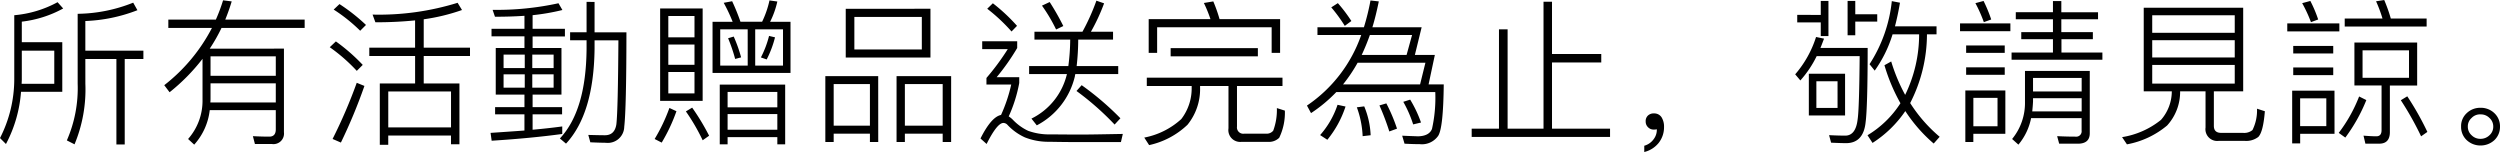
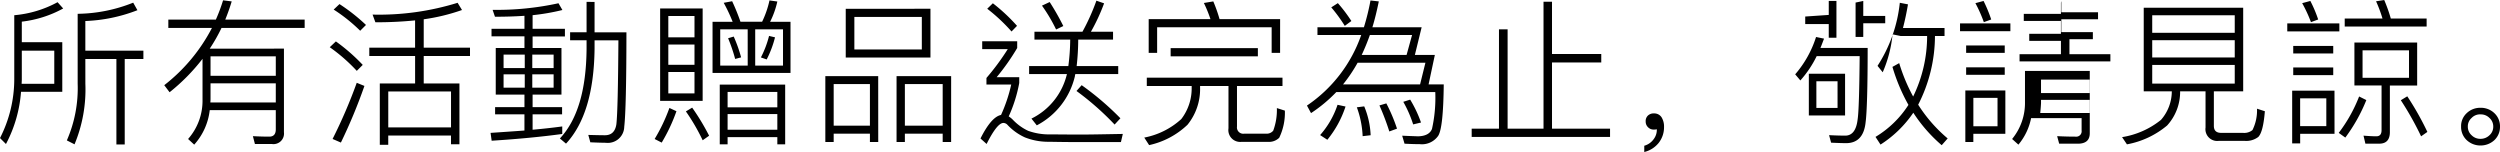
<svg xmlns="http://www.w3.org/2000/svg" width="296.025" height="18" viewBox="0 0 296.025 18">
-   <path id="gwp_note_01" d="M8.059-3.947v-5.87H3.266v-2.433a13.373,13.373,0,0,0,4.9-1.56L7.5-14.554a13.063,13.063,0,0,1-5.127,1.542V-5.4A15.326,15.326,0,0,1,.684,1.533l.706.706A15.675,15.675,0,0,0,3.173-3.947ZM3.266-8.814H7.111v3.92H3.247c0-.167.019-.334.019-.5Zm7.523.985h3.678V2.294h.985V-7.829h2.211v-.985H10.789v-3.511a18.862,18.862,0,0,0,6.167-1.282l-.5-.892a18.19,18.19,0,0,1-6.576,1.319v8.266A15.426,15.426,0,0,1,8.6,1.811l.91.464a16.91,16.91,0,0,0,1.282-7.189ZM25.613-4.95H33.34v2.266H25.594c0-.111.019-.241.019-.39Zm7.728-.892H25.613v-2.3H33.34ZM25.52-1.774h7.82V.511c0,.557-.26.854-.762.854q-.92,0-1.95-.056l.241.929h2.006A1.251,1.251,0,0,0,34.306.845v-9.9H25.52a19.867,19.867,0,0,0,1.393-2.452h9.845v-.985h-9.4c.279-.687.539-1.412.762-2.155l-1.022-.13a19.852,19.852,0,0,1-.854,2.285H20.616v.985H25.78a20.549,20.549,0,0,1-5.647,6.78l.632.836a23.1,23.1,0,0,0,3.9-3.957V-3a6.829,6.829,0,0,1-1.709,4.644l.724.669A7.348,7.348,0,0,0,25.52-1.774ZM44.412-9.167v.985h5.424v3.251h-4.18V2.332h1v-1.1h7.43v1.04h1V-4.932H50.857V-8.182h5.48v-.985h-5.48v-3.362a23.166,23.166,0,0,0,4.533-1.1l-.52-.854A31.494,31.494,0,0,1,44.8-13.086l.334.91a46.384,46.384,0,0,0,4.7-.223v3.232ZM46.659.27V-3.984h7.43V.27Zm-5.777-14.6-.687.65a19.252,19.252,0,0,1,3.139,2.508l.687-.687A22.023,22.023,0,0,0,40.882-14.331ZM40.455-9.91l-.724.687a20.14,20.14,0,0,1,3.2,2.8l.706-.706A22.068,22.068,0,0,0,40.455-9.91Zm2.471,4.9a59.744,59.744,0,0,1-2.861,6.65l.985.427a63.155,63.155,0,0,0,2.786-6.706Zm27.214-9.585v3.6h-1.95v.947h1.95v1.022q-.056,7.3-3.158,10.607l.724.613q3.288-3.539,3.381-11.22V-10.04H73.91C73.873-4.56,73.8-1.254,73.669-.1c-.13.854-.576,1.3-1.356,1.3-.557,0-1.207-.019-1.969-.037l.241.873c.854.037,1.467.056,1.82.056A1.948,1.948,0,0,0,74.6.2q.251-2.146.26-11.183H71.086v-3.6ZM67.26.158q-1.644.223-3.511.39v-1.82h3.492v-.854H63.749V-3.613h3.418V-9.13H63.749V-10.5h3.827V-11.4H63.749v-1.616a26.041,26.041,0,0,0,3.529-.613l-.464-.8a34.165,34.165,0,0,1-7.8.78l.279.817c1.245,0,2.415-.037,3.492-.111V-11.4h-3.9v.892h3.9V-9.13h-3.4v5.517h3.4v1.486H59.309v.854h3.474V.641Q60.888.78,58.771.92l.13.929c3.121-.2,5.907-.464,8.359-.8ZM66.238-4.43H63.712V-6.009h2.526Zm-3.418,0H60.312V-6.009H62.82ZM60.312-6.752v-1.6H62.82v1.6Zm3.4-1.6h2.526v1.6H63.712Zm23.666-6.316-1,.186a19.614,19.614,0,0,1,1.059,2.248H85.056v6.056h9.232v-6.056H91.873a10.2,10.2,0,0,0,.855-2.4l-.929-.13a11.308,11.308,0,0,1-.873,2.526H88.362A24.42,24.42,0,0,0,87.378-14.665ZM93.4-7.049H90.108V-11.34H93.4Zm-4.18,0H85.966V-11.34h3.251Zm-1.653-3.437-.669.2a19.064,19.064,0,0,1,.836,2.452l.706-.186A16.556,16.556,0,0,0,87.563-10.486Zm4.18-.074a11.609,11.609,0,0,1-.966,2.545l.687.241a12.245,12.245,0,0,0,.985-2.619ZM93.656-4.8H85.91V2.276h.929V1.421h5.889v.854h.929ZM86.839.548V-1.309h5.889V.548Zm0-2.656v-1.82h5.889v1.82Zm-7.988-11.7V-2.87h5.034V-13.811Zm4.068,10.05h-3.1V-6.288h3.1Zm-3.1-3.381v-2.4h3.1v2.4Zm0-3.251v-2.526h3.1v2.526Zm2.824,8.322-.743.446a23.783,23.783,0,0,1,1.988,3.418l.762-.539A26.718,26.718,0,0,0,82.641-2.071Zm-2.694.037A20.546,20.546,0,0,1,78.2,1.644l.836.427a20.486,20.486,0,0,0,1.746-3.715Zm20.879-11.74V-8h10.031v-5.777Zm9.009,4.811h-7.988v-3.845h7.988ZM104.672-5.8h-6.26V2H99.4V1.013h4.291V2h.985ZM99.4.065V-4.857h4.291V.065ZM113.309-5.8h-6.464V2h.985V1.013h4.477V2h1ZM107.83.065V-4.857h4.477V.065Zm14.712-7.059v.947h4.477a7.877,7.877,0,0,1-4.2,5.276l.632.8A8.84,8.84,0,0,0,127.966-5.8a.572.572,0,0,1,.056-.241h5.071v-.947H128.17a28.558,28.558,0,0,0,.186-3.139h4.124v-.929H129.86a22.838,22.838,0,0,0,1.56-3.362l-.91-.316a25.435,25.435,0,0,1-1.653,3.678h-5.684v.929h4.235a25.142,25.142,0,0,1-.223,3.139Zm2.433-7.579-.91.427a19.2,19.2,0,0,1,1.672,2.824l.854-.409A28.7,28.7,0,0,0,124.975-14.573Zm3.789,9.845-.613.687a32.966,32.966,0,0,1,4.514,3.975l.687-.743A33.735,33.735,0,0,0,128.765-4.727Zm-10.514-9.7-.669.65a20.7,20.7,0,0,1,2.879,2.694l.65-.669A21.2,21.2,0,0,0,118.251-14.424Zm-1.263,4.5V-9h3.028a28.278,28.278,0,0,1-2.526,3.418v.78h2.935a18.187,18.187,0,0,1-1.207,3.6c-.762.149-1.579,1.077-2.433,2.786l.724.65c.836-1.672,1.5-2.489,1.988-2.489a.667.667,0,0,1,.446.186,6.522,6.522,0,0,0,2.1,1.523,7.55,7.55,0,0,0,2.9.52c1,.019,2.229.037,3.678.037h4.793l.223-.966c-2.118.037-3.827.074-5.145.074-1.3,0-2.471-.019-3.474-.019A7.3,7.3,0,0,1,122.43.678a6.06,6.06,0,0,1-1.82-1.319,2.779,2.779,0,0,0-.483-.39,16.851,16.851,0,0,0,1.245-3.957v-.687H118.7A26.492,26.492,0,0,0,121.13-9.13v-.8Zm35.276-2.619h-7.17a18.173,18.173,0,0,0-.743-2.1l-1.115.186a15.708,15.708,0,0,1,.78,1.913H136.7v3.994h1v-3.028h13.56v3.028h1ZM139.3-9.111v.966h10.328v-.966Zm-2.824,3.492v.985h5.313v.2A5.943,5.943,0,0,1,140.56-.715a9.009,9.009,0,0,1-4.384,2.192l.576.892A9.5,9.5,0,0,0,141.3-.046a6.705,6.705,0,0,0,1.486-4.384v-.2h3.362V.381a1.4,1.4,0,0,0,1.56,1.6H150.8a1.718,1.718,0,0,0,1.356-.483,6.817,6.817,0,0,0,.669-3.214l-.947-.3A7.024,7.024,0,0,1,151.446.66a1,1,0,0,1-.854.353h-2.582a.745.745,0,0,1-.854-.836V-4.634h5.387v-.985Zm31.412-5.053-.65,2.359h-5.313a24.974,24.974,0,0,0,.966-2.359Zm-6.446,3.288h8.025l-.632,2.563h-9.121A18.178,18.178,0,0,0,161.439-7.384Zm8.4,2.563.743-3.492H168.22l.8-3.269h-5.833c.3-.966.539-1.988.762-3.065l-.985-.111a28.334,28.334,0,0,1-.78,3.176h-5.5v.91h5.183a16.7,16.7,0,0,1-6.427,8.359l.483.892a17.305,17.305,0,0,0,2.991-2.489h11.721a16.9,16.9,0,0,1-.39,4.365c-.223.557-.78.854-1.653.873-.483-.019-1.115-.037-1.876-.074l.279.947c.706.037,1.319.056,1.82.056a2.338,2.338,0,0,0,2.173-1c.409-.669.613-2.693.65-6.074ZM159.1-14.442l-.78.5a18.292,18.292,0,0,1,1.6,2.192l.78-.576A17.5,17.5,0,0,0,159.1-14.442Zm-.037,12.037A10.33,10.33,0,0,1,157,1.18l.854.557A12.2,12.2,0,0,0,160.009-2.2Zm3.158.186-.873.111a11.3,11.3,0,0,1,.687,3.418l.947-.111A9.923,9.923,0,0,0,162.22-2.22Zm2.619-.353-.817.241a29.268,29.268,0,0,1,1.17,3.084l.91-.334A20.1,20.1,0,0,0,164.839-2.573Zm2.824-.446-.817.26a14.246,14.246,0,0,1,1.17,2.675l.929-.223A14.165,14.165,0,0,0,167.662-3.018ZM183.452-14.61V.418H179.2V-11.34h-1.022V.418h-3.232V1.4h16.384V.418h-6.873V-7.421h5.833v-1h-5.833V-14.61Zm13.1,13.226a.984.984,0,0,0-.743.26.9.9,0,0,0-.26.706.912.912,0,0,0,.279.669.912.912,0,0,0,.669.279,1.5,1.5,0,0,0,.372-.037,1.837,1.837,0,0,1-.372,1.17,2.044,2.044,0,0,1-1.115.78v.743a3.155,3.155,0,0,0,1.69-1.059,2.981,2.981,0,0,0,.65-1.913,2.068,2.068,0,0,0-.3-1.152A1.026,1.026,0,0,0,196.548-1.384Zm18.316-4.7v4.941h4.291V-6.083Zm3.4,4.05h-2.508V-5.192h2.508Zm-2.545-8.4a12.526,12.526,0,0,1-2.471,4.421l.613.724a12.577,12.577,0,0,0,1.932-2.879h5.09c-.037,4.142-.111,6.65-.242,7.5-.149,1.263-.632,1.913-1.467,1.913-.539,0-1.17-.019-1.913-.056l.241.892c.836.037,1.43.056,1.765.056,1.375,0,2.155-.836,2.322-2.489.149-1.115.241-4.05.241-8.786h-5.591c.149-.353.279-.724.427-1.1Zm-2.229-2.619v.892h2.786v1.616h.91V-14.7h-.91v1.653Zm5.963-1.653v4.068h.91v-1.616h2.6v-.873h-2.6V-14.7Zm5.331,3.957h3.139a16.325,16.325,0,0,1-1.653,7.17,20.867,20.867,0,0,1-1.653-3.957l-.8.446a21.639,21.639,0,0,0,1.895,4.5,11.9,11.9,0,0,1-3.9,3.789l.594.91a13.432,13.432,0,0,0,3.882-3.771,17.865,17.865,0,0,0,3.362,3.845l.706-.8a17.476,17.476,0,0,1-3.492-3.994,17.891,17.891,0,0,0,1.988-8.136h1.133v-.947h-4.923c.223-.854.427-1.8.594-2.8l-.966-.186a16.979,16.979,0,0,1-2.638,7.467l.613.762A14.92,14.92,0,0,0,224.783-10.746Zm18.985-3.938v1.319h-4.4v.836h4.4v1.523h-3.752v.836h3.752v1.579h-4.9v.854h10.755v-.854h-4.848V-10.17H248.5v-.836h-3.734v-1.523h4.347v-.836h-4.347v-1.319Zm-2.359,11.5h5.759v1.56h-5.851c.037-.372.074-.762.093-1.17Zm5.759-.8h-5.759v-1.6h5.759ZM241.186-.826h5.981V.641a.64.64,0,0,1-.724.724q-1,0-2.173-.056l.241.892h2.211c.929,0,1.412-.409,1.412-1.226V-6.418h-7.672V-2.74a6.708,6.708,0,0,1-1.523,4.384l.743.669A6.976,6.976,0,0,0,241.186-.826Zm-8.415-11.22v.929h5.963v-.929Zm.724,2.619v.873h4.57v-.873Zm0,2.582v.892h4.57v-.892ZM238.139-4.1H233.4V2h.947V1.031h3.789ZM234.35.14V-3.223h2.861V.14ZM235.557-14.7l-.966.26a16.247,16.247,0,0,1,1,2.248l.873-.316A16.786,16.786,0,0,0,235.557-14.7Zm18.966.8V-4h3.325a5.149,5.149,0,0,1-1.282,3.381,9.79,9.79,0,0,1-4.607,2.043l.576.854A10.314,10.314,0,0,0,257.291.047,5.9,5.9,0,0,0,258.833-4h3.009V.288a1.392,1.392,0,0,0,1.56,1.579h3.084a2.342,2.342,0,0,0,1.6-.464c.39-.39.65-1.412.78-3.046l-.929-.3A5.246,5.246,0,0,1,267.4.585a1.538,1.538,0,0,1-1.115.334H263.7c-.594,0-.873-.279-.873-.836V-4H266.3v-9.9ZM265.3-4.913h-9.771V-7.124H265.3Zm-9.771-3.1v-2.043H265.3v2.043Zm0-2.916v-2.08H265.3v2.08Zm22.793-1.69v.947h9.7v-.947H283.78a18.522,18.522,0,0,0-.78-2.192l-.966.149a16.234,16.234,0,0,1,.762,2.043ZM279.47-9.78v5.09h3.214V.6q0,.724-.613.724c-.483,0-1-.037-1.523-.074l.223.947h1.653c.817,0,1.245-.464,1.245-1.356V-4.69H286.9V-9.78Zm6.464,4.18h-5.5V-8.851h5.5ZM280.028-3.39A17.623,17.623,0,0,1,277.613.92l.78.557a19.775,19.775,0,0,0,2.489-4.44Zm5.7-.019-.762.464a36.212,36.212,0,0,1,2.4,4.272l.743-.52A33.877,33.877,0,0,0,285.73-3.408ZM271.52-12.046v.947h6.167v-.947Zm.706,2.675v.892h4.737v-.892Zm0,2.545v.91h4.737v-.91Zm4.885,2.749H272.1V2.164h.947V1.031h4.068Zm-4.068,4.2V-3.167h3.1V.121ZM274.251-14.7l-.966.26a16.44,16.44,0,0,1,1.04,2.248l.854-.316A14.785,14.785,0,0,0,274.251-14.7Zm20.155,12.65a2.287,2.287,0,0,0-1.635.632,2.076,2.076,0,0,0-.669,1.6,2.132,2.132,0,0,0,.669,1.6,2.368,2.368,0,0,0,1.635.632,2.4,2.4,0,0,0,1.635-.632,2.161,2.161,0,0,0,.669-1.6,2.131,2.131,0,0,0-.669-1.6A2.317,2.317,0,0,0,294.405-2.052Zm0,.78a1.429,1.429,0,0,1,1.059.427A1.338,1.338,0,0,1,295.91.177a1.338,1.338,0,0,1-.446,1.022,1.5,1.5,0,0,1-1.059.427,1.442,1.442,0,0,1-1.059-.427A1.338,1.338,0,0,1,292.9.177a1.31,1.31,0,0,1,.446-1.022A1.374,1.374,0,0,1,294.405-1.272Z" transform="translate(-0.684 14.814)" />
+   <path id="gwp_note_01" d="M8.059-3.947v-5.87H3.266v-2.433a13.373,13.373,0,0,0,4.9-1.56L7.5-14.554a13.063,13.063,0,0,1-5.127,1.542V-5.4A15.326,15.326,0,0,1,.684,1.533l.706.706A15.675,15.675,0,0,0,3.173-3.947ZM3.266-8.814H7.111v3.92H3.247c0-.167.019-.334.019-.5Zm7.523.985h3.678V2.294h.985V-7.829h2.211v-.985H10.789v-3.511a18.862,18.862,0,0,0,6.167-1.282l-.5-.892a18.19,18.19,0,0,1-6.576,1.319v8.266A15.426,15.426,0,0,1,8.6,1.811l.91.464a16.91,16.91,0,0,0,1.282-7.189ZM25.613-4.95H33.34v2.266H25.594c0-.111.019-.241.019-.39Zm7.728-.892H25.613v-2.3H33.34ZM25.52-1.774h7.82V.511c0,.557-.26.854-.762.854q-.92,0-1.95-.056l.241.929h2.006A1.251,1.251,0,0,0,34.306.845v-9.9H25.52a19.867,19.867,0,0,0,1.393-2.452h9.845v-.985h-9.4c.279-.687.539-1.412.762-2.155l-1.022-.13a19.852,19.852,0,0,1-.854,2.285H20.616v.985H25.78a20.549,20.549,0,0,1-5.647,6.78l.632.836a23.1,23.1,0,0,0,3.9-3.957V-3a6.829,6.829,0,0,1-1.709,4.644l.724.669A7.348,7.348,0,0,0,25.52-1.774ZM44.412-9.167v.985h5.424v3.251h-4.18V2.332h1v-1.1h7.43v1.04h1V-4.932H50.857V-8.182h5.48v-.985h-5.48v-3.362a23.166,23.166,0,0,0,4.533-1.1l-.52-.854A31.494,31.494,0,0,1,44.8-13.086l.334.91a46.384,46.384,0,0,0,4.7-.223v3.232ZM46.659.27V-3.984h7.43V.27Zm-5.777-14.6-.687.65a19.252,19.252,0,0,1,3.139,2.508l.687-.687A22.023,22.023,0,0,0,40.882-14.331ZM40.455-9.91l-.724.687a20.14,20.14,0,0,1,3.2,2.8l.706-.706A22.068,22.068,0,0,0,40.455-9.91Zm2.471,4.9a59.744,59.744,0,0,1-2.861,6.65l.985.427a63.155,63.155,0,0,0,2.786-6.706Zm27.214-9.585v3.6h-1.95v.947h1.95v1.022q-.056,7.3-3.158,10.607l.724.613q3.288-3.539,3.381-11.22V-10.04H73.91C73.873-4.56,73.8-1.254,73.669-.1c-.13.854-.576,1.3-1.356,1.3-.557,0-1.207-.019-1.969-.037l.241.873c.854.037,1.467.056,1.82.056A1.948,1.948,0,0,0,74.6.2q.251-2.146.26-11.183H71.086v-3.6ZM67.26.158q-1.644.223-3.511.39v-1.82h3.492v-.854H63.749V-3.613h3.418V-9.13H63.749V-10.5h3.827V-11.4H63.749v-1.616a26.041,26.041,0,0,0,3.529-.613l-.464-.8a34.165,34.165,0,0,1-7.8.78l.279.817c1.245,0,2.415-.037,3.492-.111V-11.4h-3.9v.892h3.9V-9.13h-3.4v5.517h3.4v1.486H59.309v.854h3.474V.641Q60.888.78,58.771.92l.13.929c3.121-.2,5.907-.464,8.359-.8ZM66.238-4.43H63.712V-6.009h2.526Zm-3.418,0H60.312V-6.009H62.82ZM60.312-6.752v-1.6H62.82v1.6Zm3.4-1.6h2.526v1.6H63.712Zm23.666-6.316-1,.186a19.614,19.614,0,0,1,1.059,2.248H85.056v6.056h9.232v-6.056H91.873a10.2,10.2,0,0,0,.855-2.4l-.929-.13a11.308,11.308,0,0,1-.873,2.526H88.362A24.42,24.42,0,0,0,87.378-14.665ZM93.4-7.049H90.108V-11.34H93.4Zm-4.18,0H85.966V-11.34h3.251Zm-1.653-3.437-.669.2a19.064,19.064,0,0,1,.836,2.452l.706-.186A16.556,16.556,0,0,0,87.563-10.486Zm4.18-.074a11.609,11.609,0,0,1-.966,2.545l.687.241a12.245,12.245,0,0,0,.985-2.619ZM93.656-4.8H85.91V2.276h.929V1.421h5.889v.854h.929ZM86.839.548V-1.309h5.889V.548Zm0-2.656v-1.82h5.889v1.82Zm-7.988-11.7V-2.87h5.034V-13.811Zm4.068,10.05h-3.1V-6.288h3.1Zm-3.1-3.381v-2.4h3.1v2.4Zm0-3.251v-2.526h3.1v2.526Zm2.824,8.322-.743.446a23.783,23.783,0,0,1,1.988,3.418l.762-.539A26.718,26.718,0,0,0,82.641-2.071Zm-2.694.037A20.546,20.546,0,0,1,78.2,1.644l.836.427a20.486,20.486,0,0,0,1.746-3.715Zm20.879-11.74V-8h10.031v-5.777Zm9.009,4.811h-7.988v-3.845h7.988ZM104.672-5.8h-6.26V2H99.4V1.013h4.291V2h.985ZM99.4.065V-4.857h4.291V.065ZM113.309-5.8h-6.464V2h.985V1.013h4.477V2h1ZM107.83.065V-4.857h4.477V.065Zm14.712-7.059v.947h4.477a7.877,7.877,0,0,1-4.2,5.276l.632.8A8.84,8.84,0,0,0,127.966-5.8a.572.572,0,0,1,.056-.241h5.071v-.947H128.17a28.558,28.558,0,0,0,.186-3.139h4.124v-.929H129.86a22.838,22.838,0,0,0,1.56-3.362l-.91-.316a25.435,25.435,0,0,1-1.653,3.678h-5.684v.929h4.235a25.142,25.142,0,0,1-.223,3.139Zm2.433-7.579-.91.427a19.2,19.2,0,0,1,1.672,2.824l.854-.409A28.7,28.7,0,0,0,124.975-14.573Zm3.789,9.845-.613.687a32.966,32.966,0,0,1,4.514,3.975l.687-.743A33.735,33.735,0,0,0,128.765-4.727Zm-10.514-9.7-.669.65a20.7,20.7,0,0,1,2.879,2.694l.65-.669A21.2,21.2,0,0,0,118.251-14.424Zm-1.263,4.5V-9h3.028a28.278,28.278,0,0,1-2.526,3.418v.78h2.935a18.187,18.187,0,0,1-1.207,3.6c-.762.149-1.579,1.077-2.433,2.786l.724.65c.836-1.672,1.5-2.489,1.988-2.489a.667.667,0,0,1,.446.186,6.522,6.522,0,0,0,2.1,1.523,7.55,7.55,0,0,0,2.9.52c1,.019,2.229.037,3.678.037h4.793l.223-.966c-2.118.037-3.827.074-5.145.074-1.3,0-2.471-.019-3.474-.019A7.3,7.3,0,0,1,122.43.678a6.06,6.06,0,0,1-1.82-1.319,2.779,2.779,0,0,0-.483-.39,16.851,16.851,0,0,0,1.245-3.957v-.687H118.7A26.492,26.492,0,0,0,121.13-9.13v-.8Zm35.276-2.619h-7.17a18.173,18.173,0,0,0-.743-2.1l-1.115.186a15.708,15.708,0,0,1,.78,1.913H136.7v3.994h1v-3.028h13.56v3.028h1ZM139.3-9.111v.966h10.328v-.966Zm-2.824,3.492v.985h5.313v.2A5.943,5.943,0,0,1,140.56-.715a9.009,9.009,0,0,1-4.384,2.192l.576.892A9.5,9.5,0,0,0,141.3-.046a6.705,6.705,0,0,0,1.486-4.384v-.2h3.362V.381a1.4,1.4,0,0,0,1.56,1.6H150.8a1.718,1.718,0,0,0,1.356-.483,6.817,6.817,0,0,0,.669-3.214l-.947-.3A7.024,7.024,0,0,1,151.446.66a1,1,0,0,1-.854.353h-2.582a.745.745,0,0,1-.854-.836V-4.634h5.387v-.985Zm31.412-5.053-.65,2.359h-5.313a24.974,24.974,0,0,0,.966-2.359Zm-6.446,3.288h8.025l-.632,2.563h-9.121A18.178,18.178,0,0,0,161.439-7.384Zm8.4,2.563.743-3.492H168.22l.8-3.269h-5.833c.3-.966.539-1.988.762-3.065l-.985-.111a28.334,28.334,0,0,1-.78,3.176h-5.5v.91h5.183a16.7,16.7,0,0,1-6.427,8.359l.483.892a17.305,17.305,0,0,0,2.991-2.489h11.721a16.9,16.9,0,0,1-.39,4.365c-.223.557-.78.854-1.653.873-.483-.019-1.115-.037-1.876-.074l.279.947c.706.037,1.319.056,1.82.056a2.338,2.338,0,0,0,2.173-1c.409-.669.613-2.693.65-6.074ZM159.1-14.442l-.78.5a18.292,18.292,0,0,1,1.6,2.192l.78-.576A17.5,17.5,0,0,0,159.1-14.442Zm-.037,12.037A10.33,10.33,0,0,1,157,1.18l.854.557A12.2,12.2,0,0,0,160.009-2.2Zm3.158.186-.873.111a11.3,11.3,0,0,1,.687,3.418l.947-.111A9.923,9.923,0,0,0,162.22-2.22Zm2.619-.353-.817.241a29.268,29.268,0,0,1,1.17,3.084l.91-.334A20.1,20.1,0,0,0,164.839-2.573Zm2.824-.446-.817.26a14.246,14.246,0,0,1,1.17,2.675l.929-.223A14.165,14.165,0,0,0,167.662-3.018ZM183.452-14.61V.418H179.2V-11.34h-1.022V.418h-3.232V1.4h16.384V.418h-6.873V-7.421h5.833v-1h-5.833V-14.61Zm13.1,13.226a.984.984,0,0,0-.743.26.9.9,0,0,0-.26.706.912.912,0,0,0,.279.669.912.912,0,0,0,.669.279,1.5,1.5,0,0,0,.372-.037,1.837,1.837,0,0,1-.372,1.17,2.044,2.044,0,0,1-1.115.78v.743a3.155,3.155,0,0,0,1.69-1.059,2.981,2.981,0,0,0,.65-1.913,2.068,2.068,0,0,0-.3-1.152A1.026,1.026,0,0,0,196.548-1.384Zm18.316-4.7v4.941h4.291V-6.083Zm3.4,4.05h-2.508V-5.192h2.508Zm-2.545-8.4a12.526,12.526,0,0,1-2.471,4.421l.613.724a12.577,12.577,0,0,0,1.932-2.879h5.09c-.037,4.142-.111,6.65-.242,7.5-.149,1.263-.632,1.913-1.467,1.913-.539,0-1.17-.019-1.913-.056l.241.892c.836.037,1.43.056,1.765.056,1.375,0,2.155-.836,2.322-2.489.149-1.115.241-4.05.241-8.786h-5.591c.149-.353.279-.724.427-1.1m-2.229-2.619v.892h2.786v1.616h.91V-14.7h-.91v1.653Zm5.963-1.653v4.068h.91v-1.616h2.6v-.873h-2.6V-14.7Zm5.331,3.957h3.139a16.325,16.325,0,0,1-1.653,7.17,20.867,20.867,0,0,1-1.653-3.957l-.8.446a21.639,21.639,0,0,0,1.895,4.5,11.9,11.9,0,0,1-3.9,3.789l.594.91a13.432,13.432,0,0,0,3.882-3.771,17.865,17.865,0,0,0,3.362,3.845l.706-.8a17.476,17.476,0,0,1-3.492-3.994,17.891,17.891,0,0,0,1.988-8.136h1.133v-.947h-4.923c.223-.854.427-1.8.594-2.8l-.966-.186a16.979,16.979,0,0,1-2.638,7.467l.613.762A14.92,14.92,0,0,0,224.783-10.746Zm18.985-3.938v1.319h-4.4v.836h4.4v1.523h-3.752v.836h3.752v1.579h-4.9v.854h10.755v-.854h-4.848V-10.17H248.5v-.836h-3.734v-1.523h4.347v-.836h-4.347v-1.319Zm-2.359,11.5h5.759v1.56h-5.851c.037-.372.074-.762.093-1.17Zm5.759-.8h-5.759v-1.6h5.759ZM241.186-.826h5.981V.641a.64.64,0,0,1-.724.724q-1,0-2.173-.056l.241.892h2.211c.929,0,1.412-.409,1.412-1.226V-6.418h-7.672V-2.74a6.708,6.708,0,0,1-1.523,4.384l.743.669A6.976,6.976,0,0,0,241.186-.826Zm-8.415-11.22v.929h5.963v-.929Zm.724,2.619v.873h4.57v-.873Zm0,2.582v.892h4.57v-.892ZM238.139-4.1H233.4V2h.947V1.031h3.789ZM234.35.14V-3.223h2.861V.14ZM235.557-14.7l-.966.26a16.247,16.247,0,0,1,1,2.248l.873-.316A16.786,16.786,0,0,0,235.557-14.7Zm18.966.8V-4h3.325a5.149,5.149,0,0,1-1.282,3.381,9.79,9.79,0,0,1-4.607,2.043l.576.854A10.314,10.314,0,0,0,257.291.047,5.9,5.9,0,0,0,258.833-4h3.009V.288a1.392,1.392,0,0,0,1.56,1.579h3.084a2.342,2.342,0,0,0,1.6-.464c.39-.39.65-1.412.78-3.046l-.929-.3A5.246,5.246,0,0,1,267.4.585a1.538,1.538,0,0,1-1.115.334H263.7c-.594,0-.873-.279-.873-.836V-4H266.3v-9.9ZM265.3-4.913h-9.771V-7.124H265.3Zm-9.771-3.1v-2.043H265.3v2.043Zm0-2.916v-2.08H265.3v2.08Zm22.793-1.69v.947h9.7v-.947H283.78a18.522,18.522,0,0,0-.78-2.192l-.966.149a16.234,16.234,0,0,1,.762,2.043ZM279.47-9.78v5.09h3.214V.6q0,.724-.613.724c-.483,0-1-.037-1.523-.074l.223.947h1.653c.817,0,1.245-.464,1.245-1.356V-4.69H286.9V-9.78Zm6.464,4.18h-5.5V-8.851h5.5ZM280.028-3.39A17.623,17.623,0,0,1,277.613.92l.78.557a19.775,19.775,0,0,0,2.489-4.44Zm5.7-.019-.762.464a36.212,36.212,0,0,1,2.4,4.272l.743-.52A33.877,33.877,0,0,0,285.73-3.408ZM271.52-12.046v.947h6.167v-.947Zm.706,2.675v.892h4.737v-.892Zm0,2.545v.91h4.737v-.91Zm4.885,2.749H272.1V2.164h.947V1.031h4.068Zm-4.068,4.2V-3.167h3.1V.121ZM274.251-14.7l-.966.26a16.44,16.44,0,0,1,1.04,2.248l.854-.316A14.785,14.785,0,0,0,274.251-14.7Zm20.155,12.65a2.287,2.287,0,0,0-1.635.632,2.076,2.076,0,0,0-.669,1.6,2.132,2.132,0,0,0,.669,1.6,2.368,2.368,0,0,0,1.635.632,2.4,2.4,0,0,0,1.635-.632,2.161,2.161,0,0,0,.669-1.6,2.131,2.131,0,0,0-.669-1.6A2.317,2.317,0,0,0,294.405-2.052Zm0,.78a1.429,1.429,0,0,1,1.059.427A1.338,1.338,0,0,1,295.91.177a1.338,1.338,0,0,1-.446,1.022,1.5,1.5,0,0,1-1.059.427,1.442,1.442,0,0,1-1.059-.427A1.338,1.338,0,0,1,292.9.177a1.31,1.31,0,0,1,.446-1.022A1.374,1.374,0,0,1,294.405-1.272Z" transform="translate(-0.684 14.814)" />
</svg>